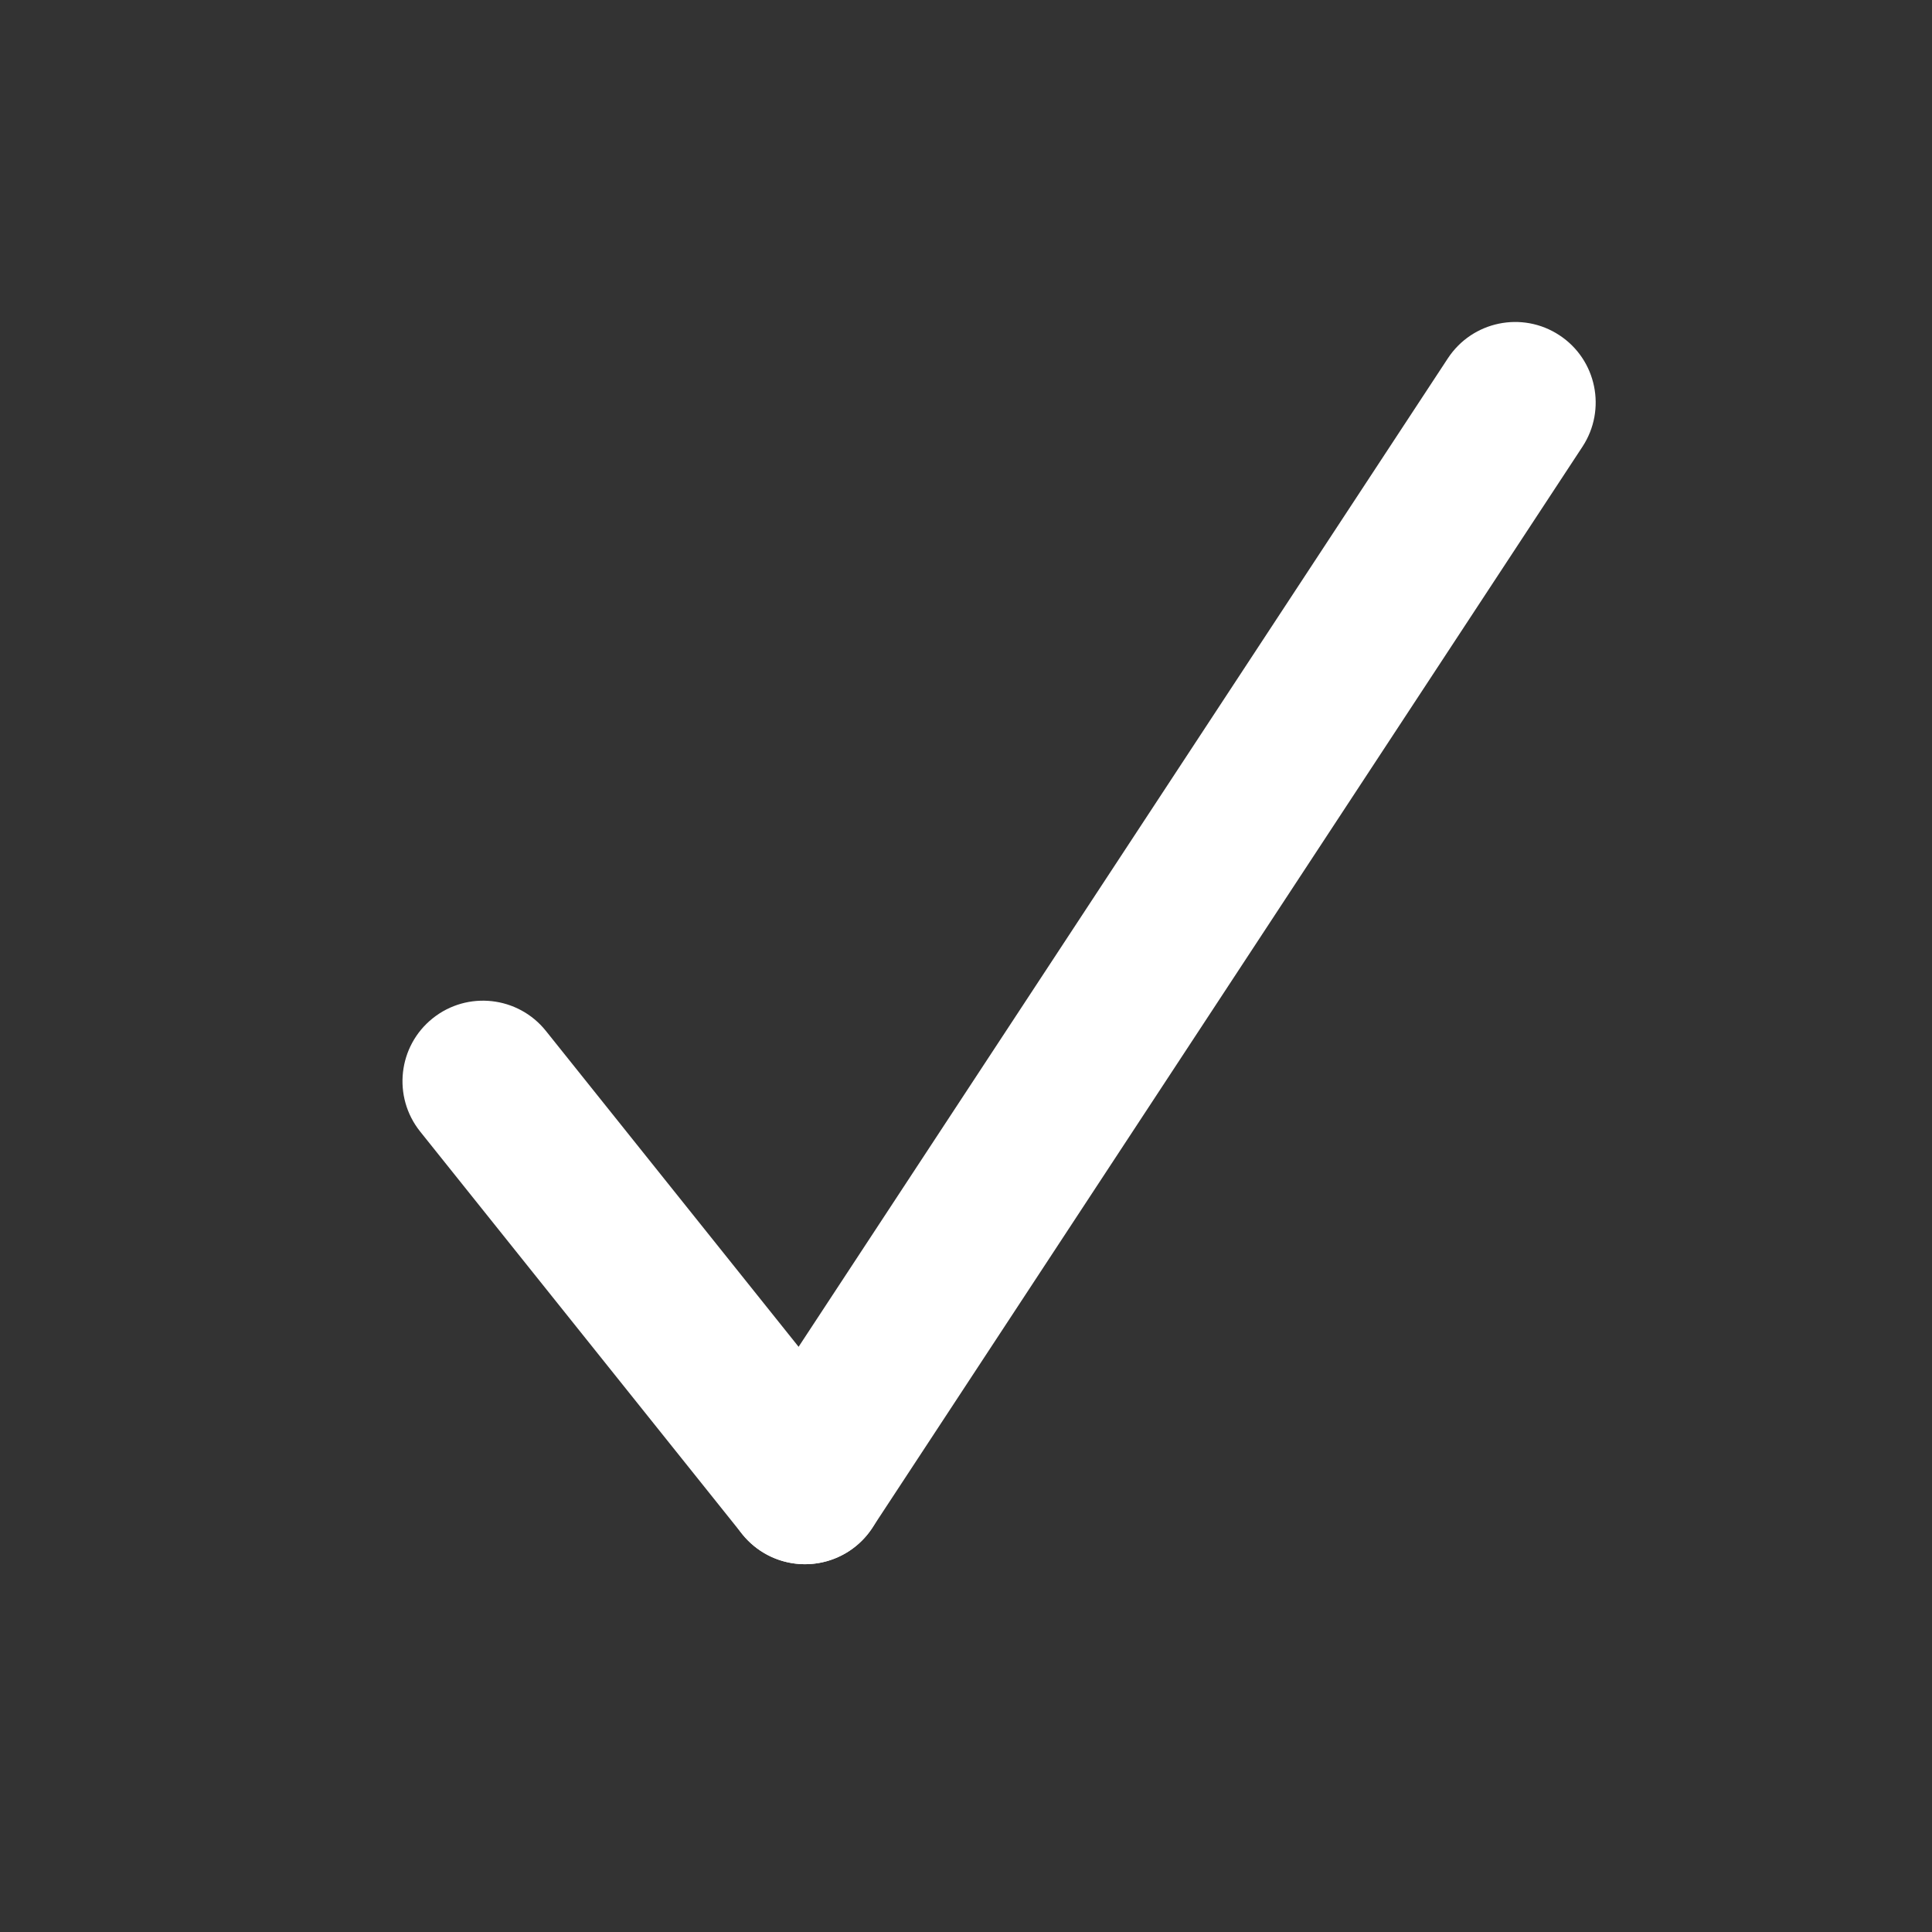
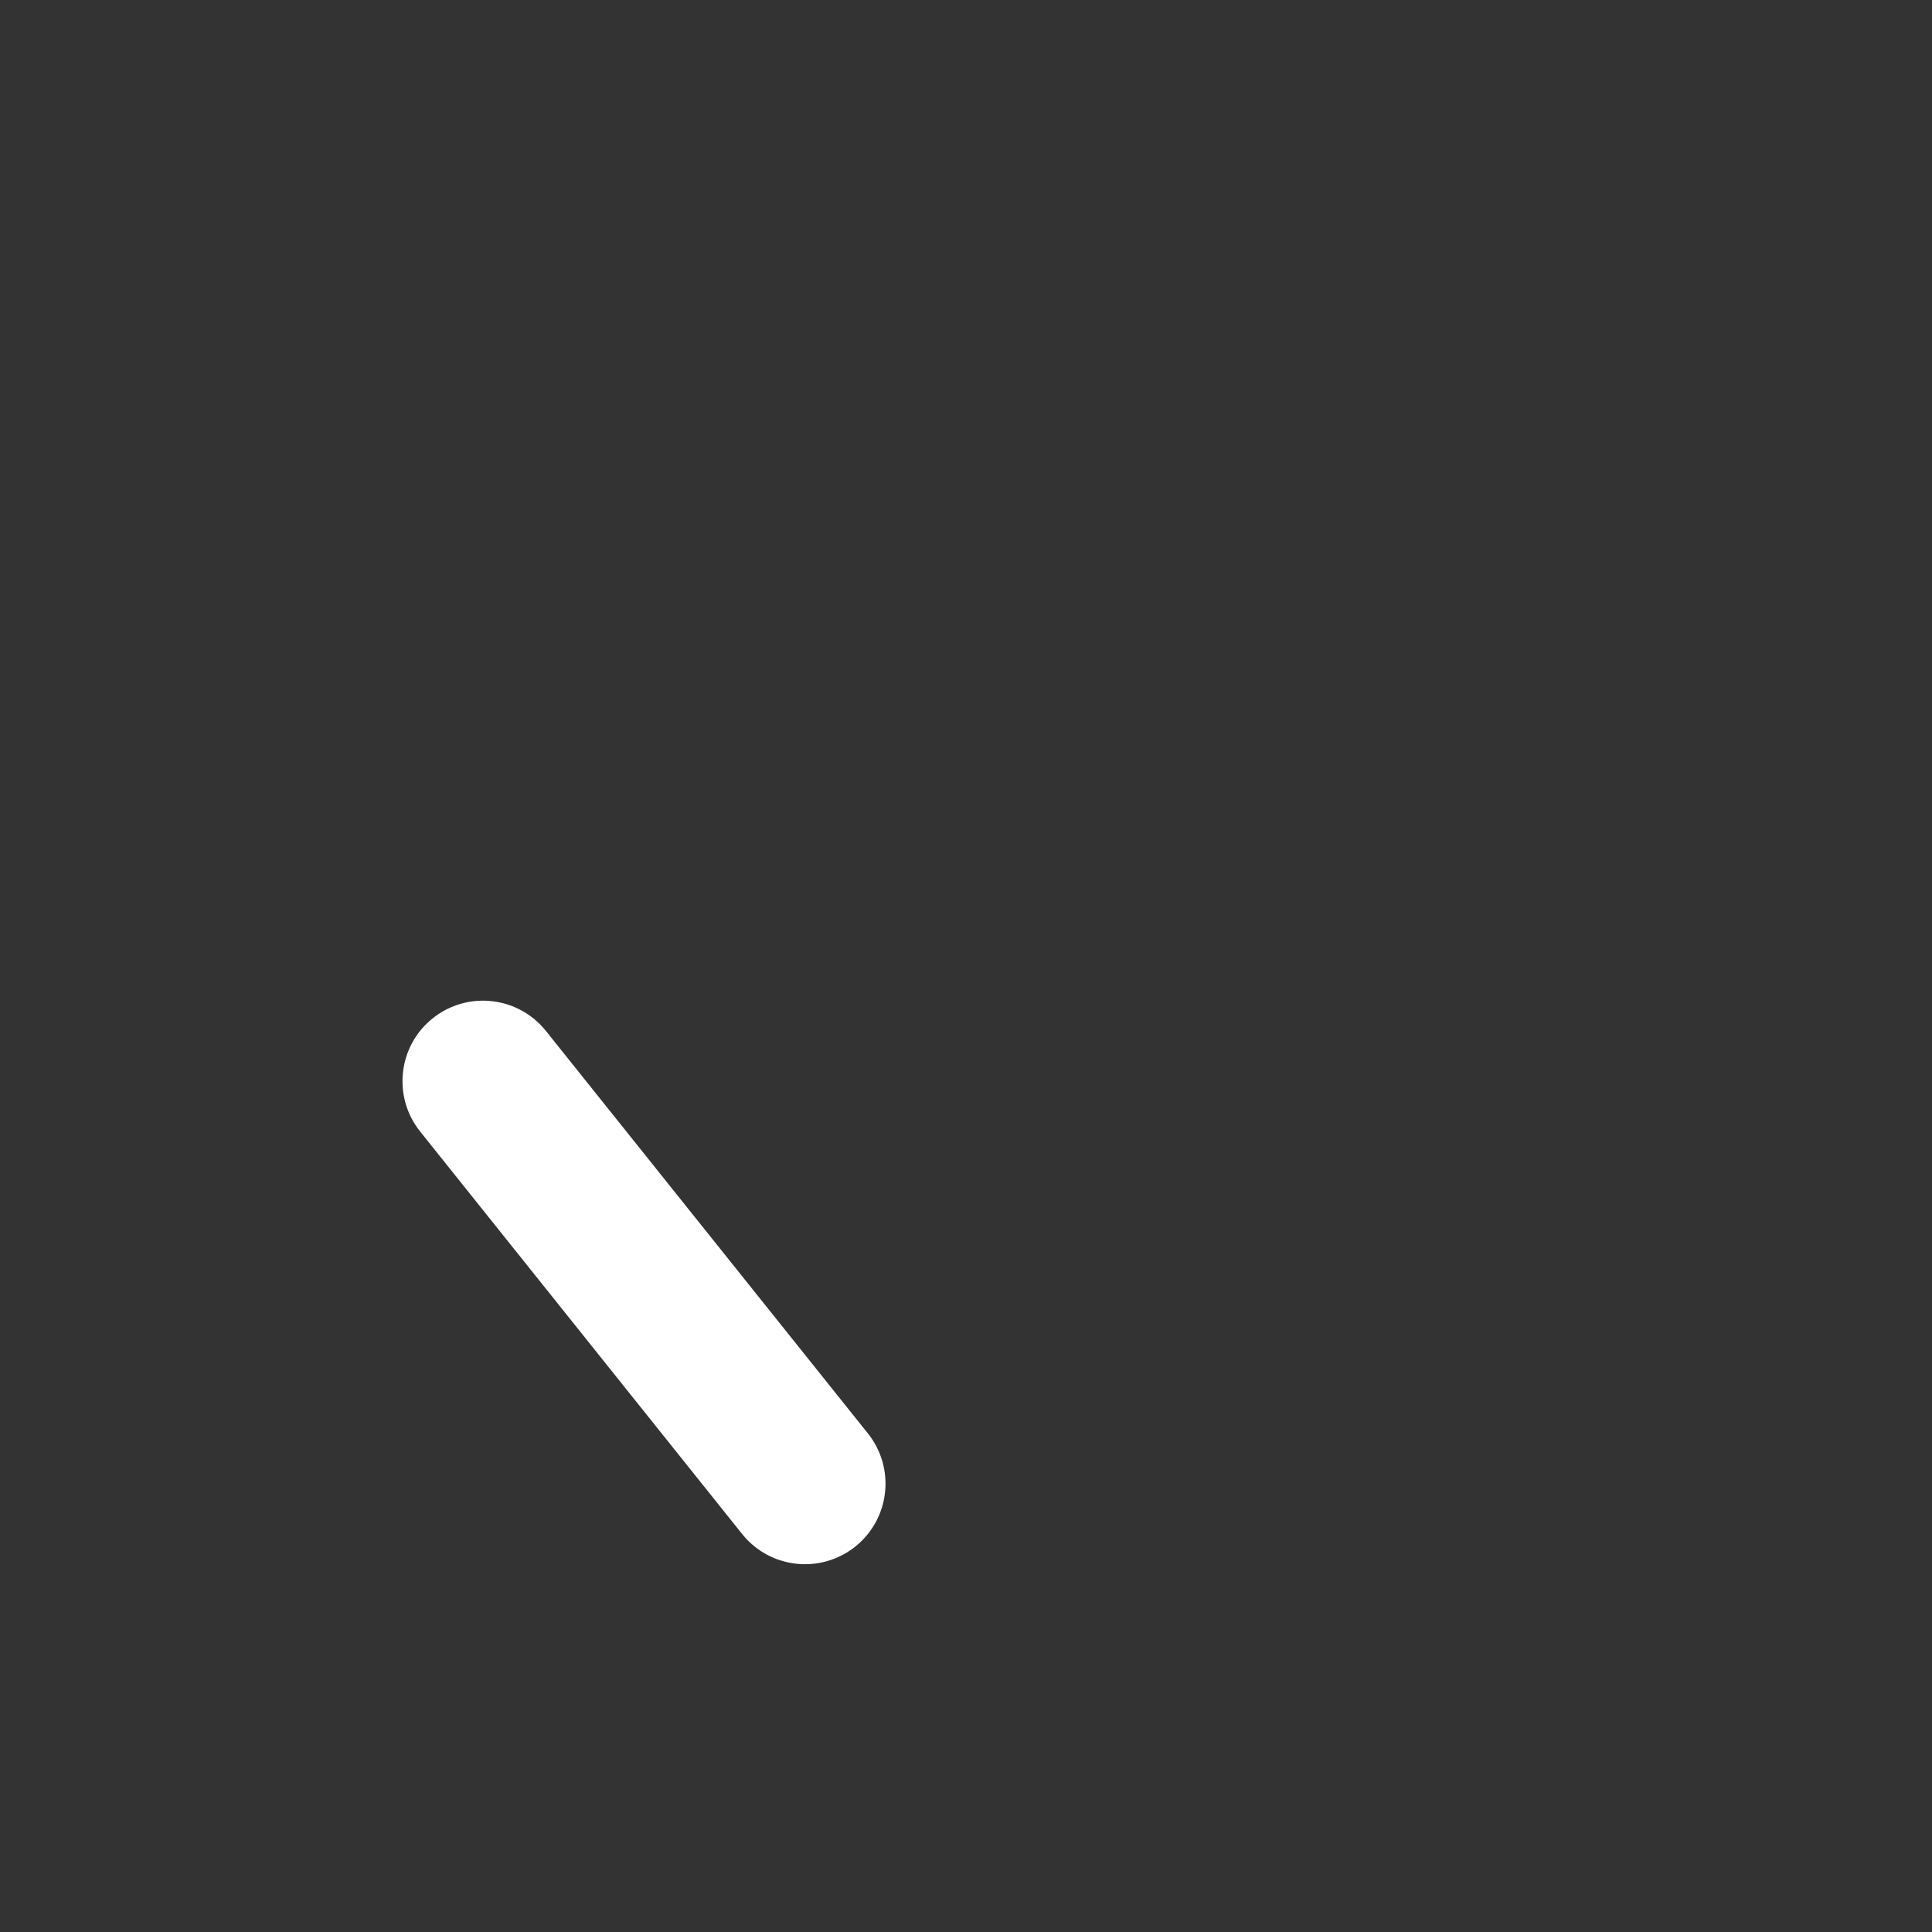
<svg xmlns="http://www.w3.org/2000/svg" width="24" height="24" viewBox="0 0 24 24" fill="none">
  <rect x="0" y="0" width="24" height="24" fill="#333333" stroke="none" />
-   <path fill-rule="evenodd" clip-rule="evenodd" d="M19.371 4.164C19.833 4.467 19.961 5.087 19.658 5.549L10.836 18.98C10.533 19.442 9.913 19.57 9.451 19.267C8.989 18.963 8.861 18.343 9.164 17.882L17.986 4.451C18.29 3.989 18.91 3.861 19.371 4.164Z" fill="white" />
  <path fill-rule="evenodd" clip-rule="evenodd" d="M10.625 19.212C10.193 19.557 9.564 19.487 9.219 19.056L5.219 14.056C4.874 13.624 4.944 12.995 5.375 12.65C5.806 12.305 6.436 12.375 6.781 12.806L10.781 17.806C11.126 18.237 11.056 18.867 10.625 19.212Z" fill="white" />
</svg>